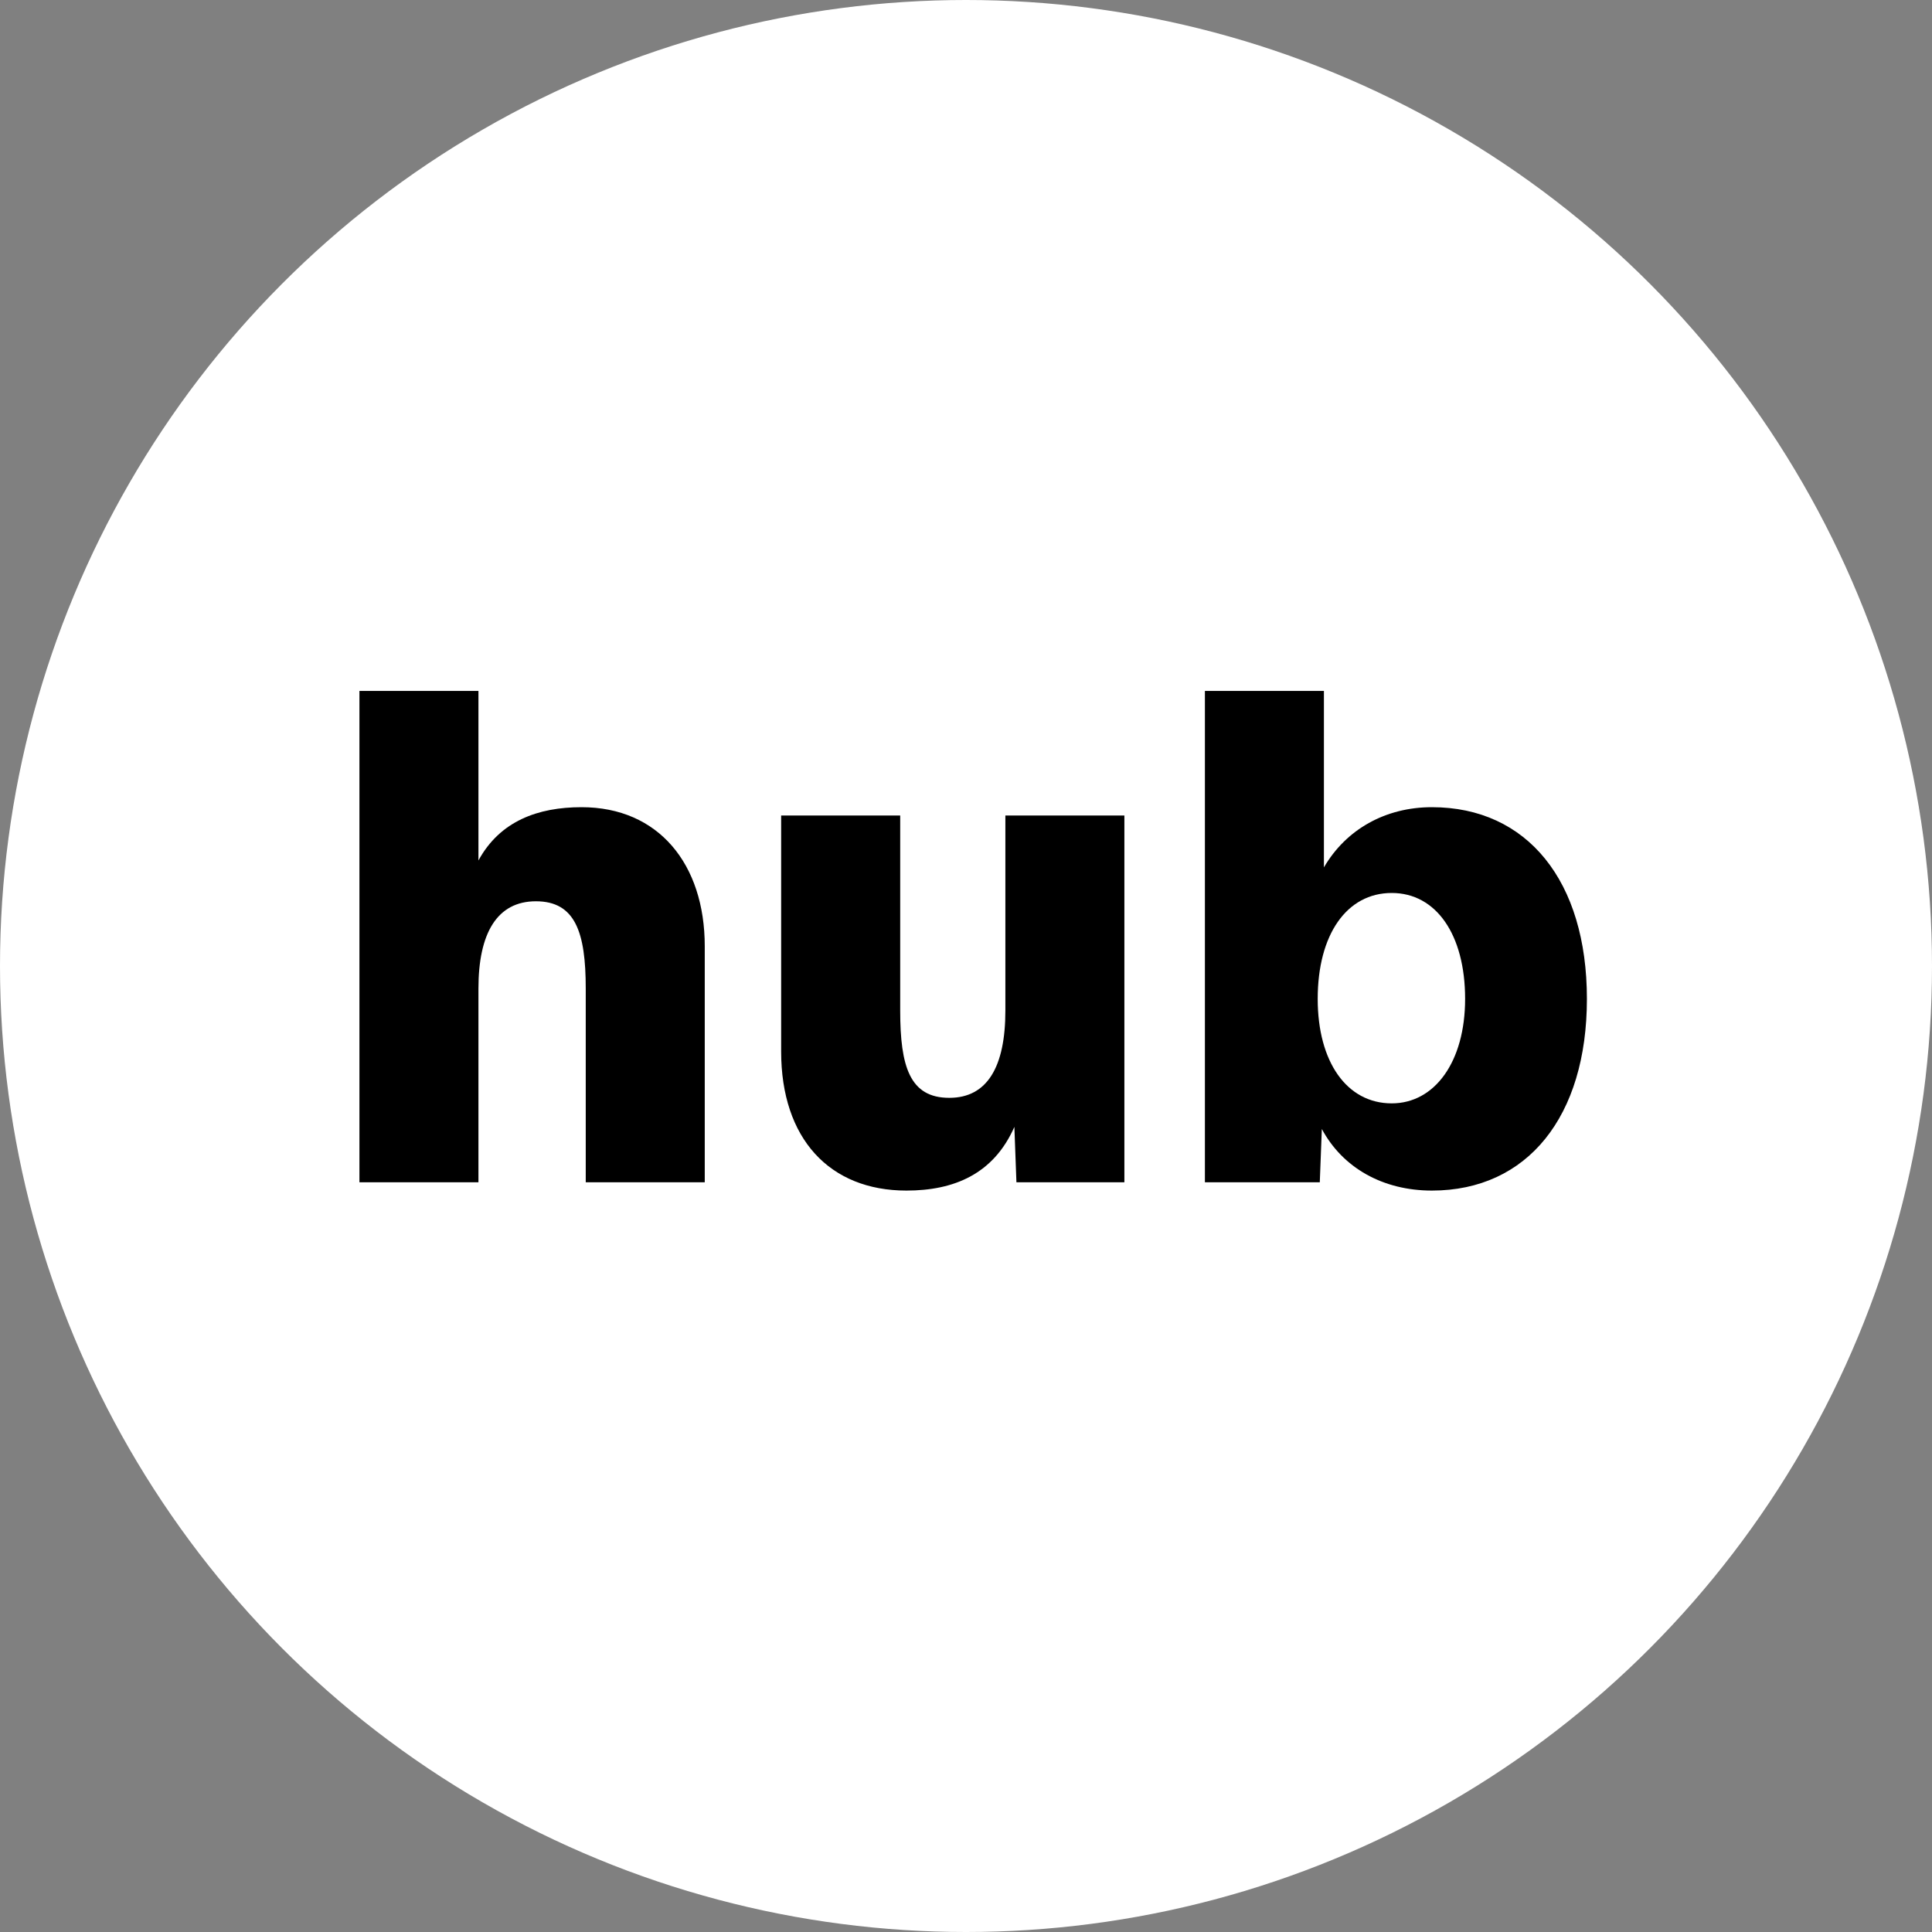
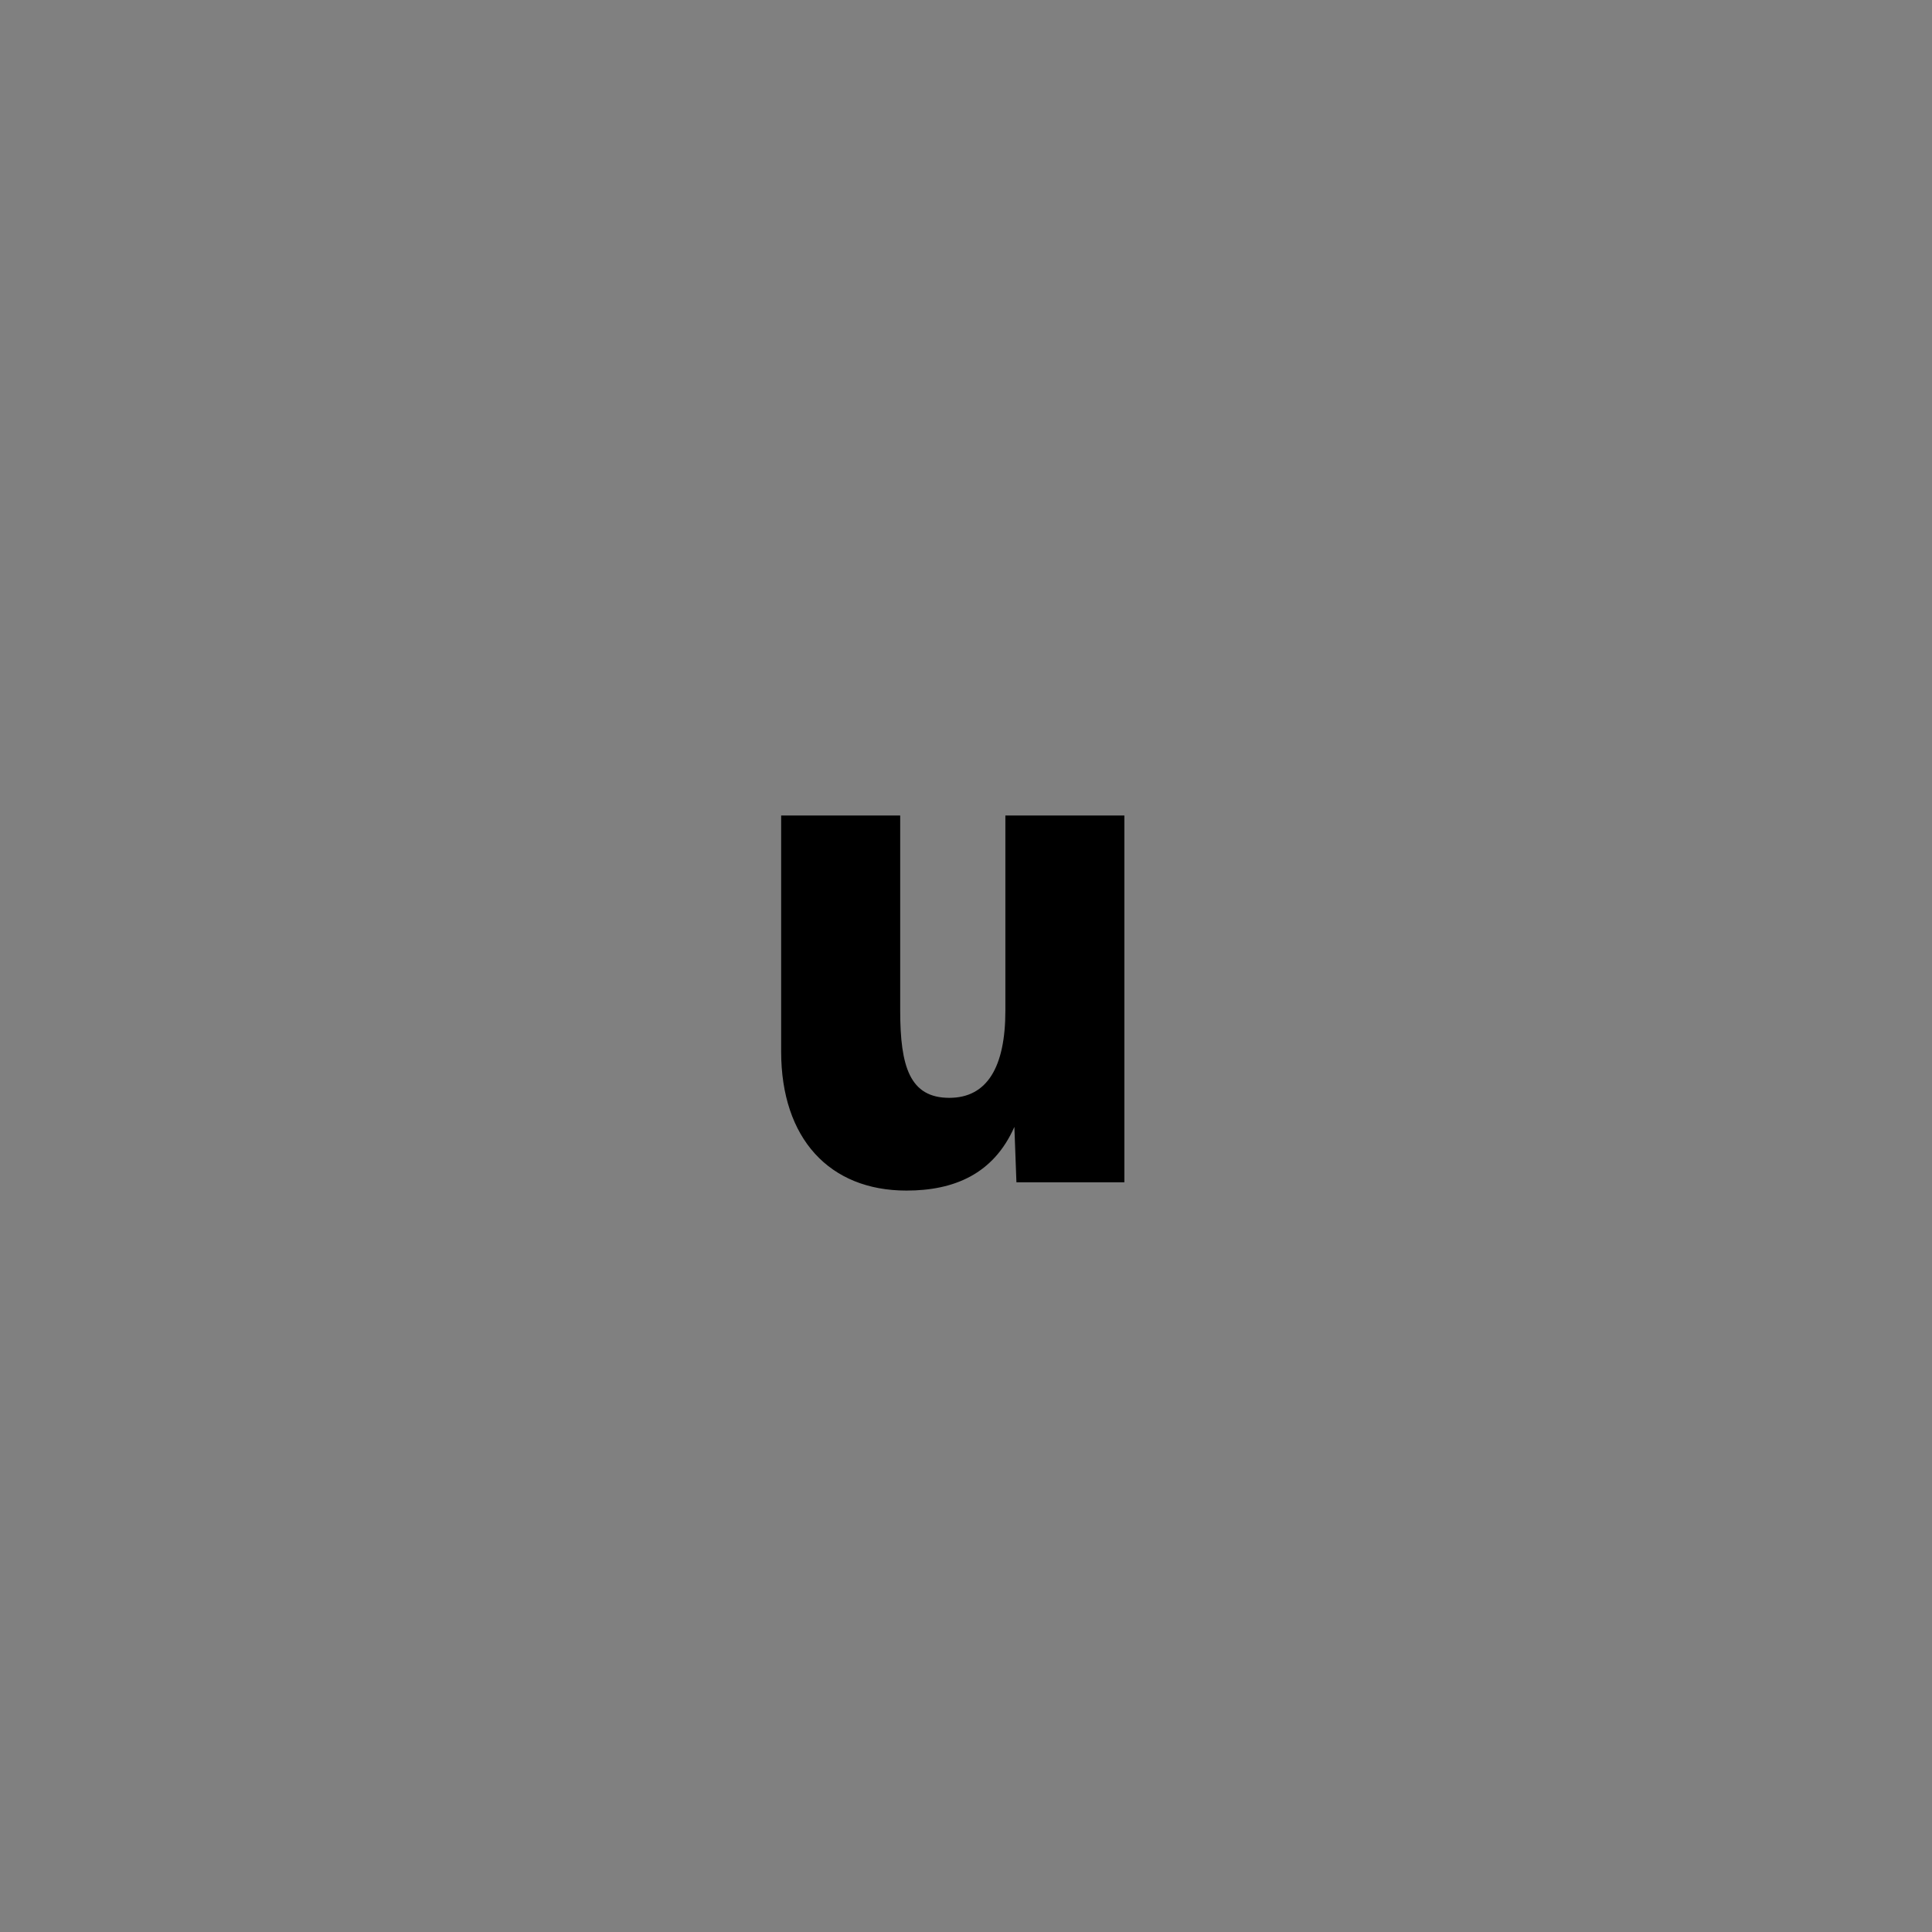
<svg xmlns="http://www.w3.org/2000/svg" width="50" height="50" viewBox="0 0 50 50" fill="none">
  <rect x="0" y="0" width="50" height="50" fill="#808080" stroke="none" />
-   <circle cx="25" cy="25" r="25" fill="white" />
-   <path d="M9.302 17.881H12.382V22.269C12.938 21.248 13.923 20.89 15.051 20.89C17.039 20.89 18.239 22.358 18.239 24.49V30.597H15.159V25.582C15.159 24.131 14.89 23.325 13.869 23.325C12.866 23.325 12.382 24.149 12.382 25.582V30.597H9.302V17.881Z" fill="black" />
  <path d="M29.099 30.597H26.305L26.252 29.164C25.714 30.382 24.694 30.812 23.458 30.812C21.47 30.812 20.216 29.469 20.216 27.212V21.105H23.297V26.155C23.297 27.606 23.547 28.412 24.568 28.412C25.553 28.412 26.019 27.606 26.019 26.155V21.105H29.099V30.597Z" fill="black" />
-   <path d="M31.183 17.881H34.263V22.448C34.836 21.463 35.857 20.89 37.057 20.89C39.529 20.89 41.069 22.806 41.069 25.851C41.069 28.895 39.529 30.812 37.057 30.812C35.786 30.812 34.747 30.221 34.209 29.218L34.156 30.597H31.183V17.881ZM34.102 25.851C34.102 27.481 34.854 28.555 36.018 28.555C37.129 28.555 37.917 27.481 37.917 25.851C37.917 24.185 37.165 23.11 36.018 23.11C34.854 23.11 34.102 24.185 34.102 25.851Z" fill="black" />
</svg>